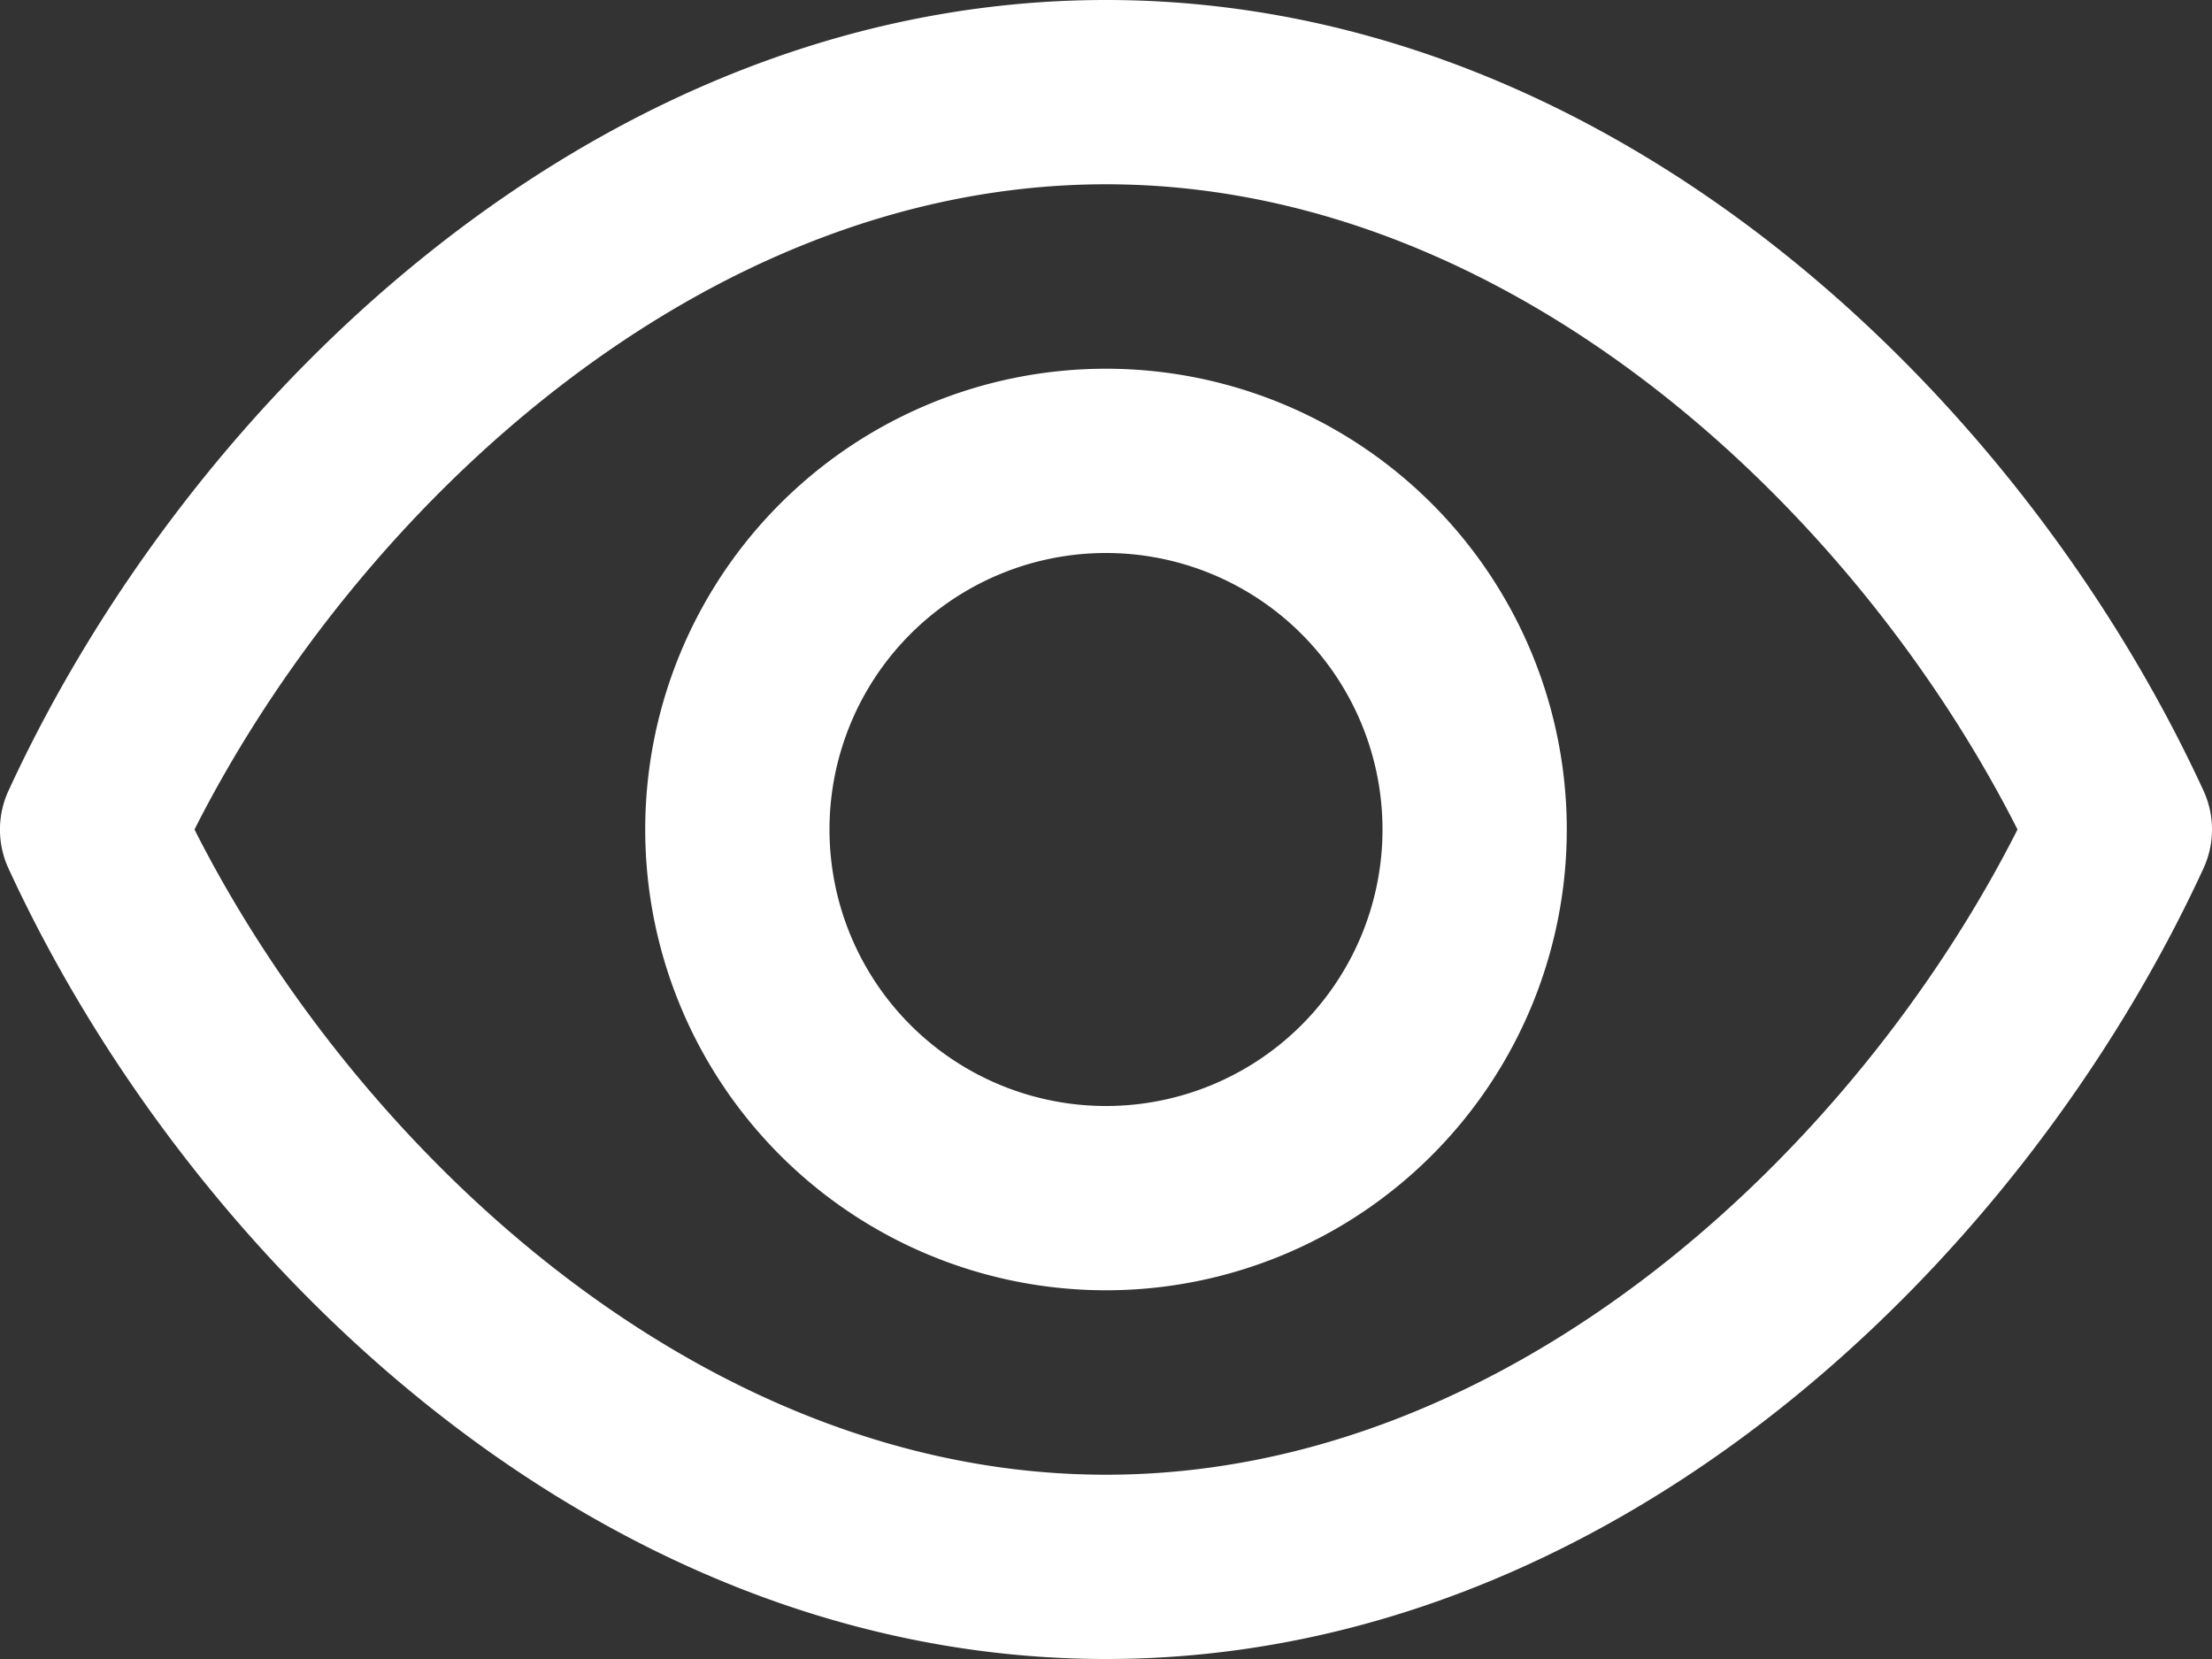
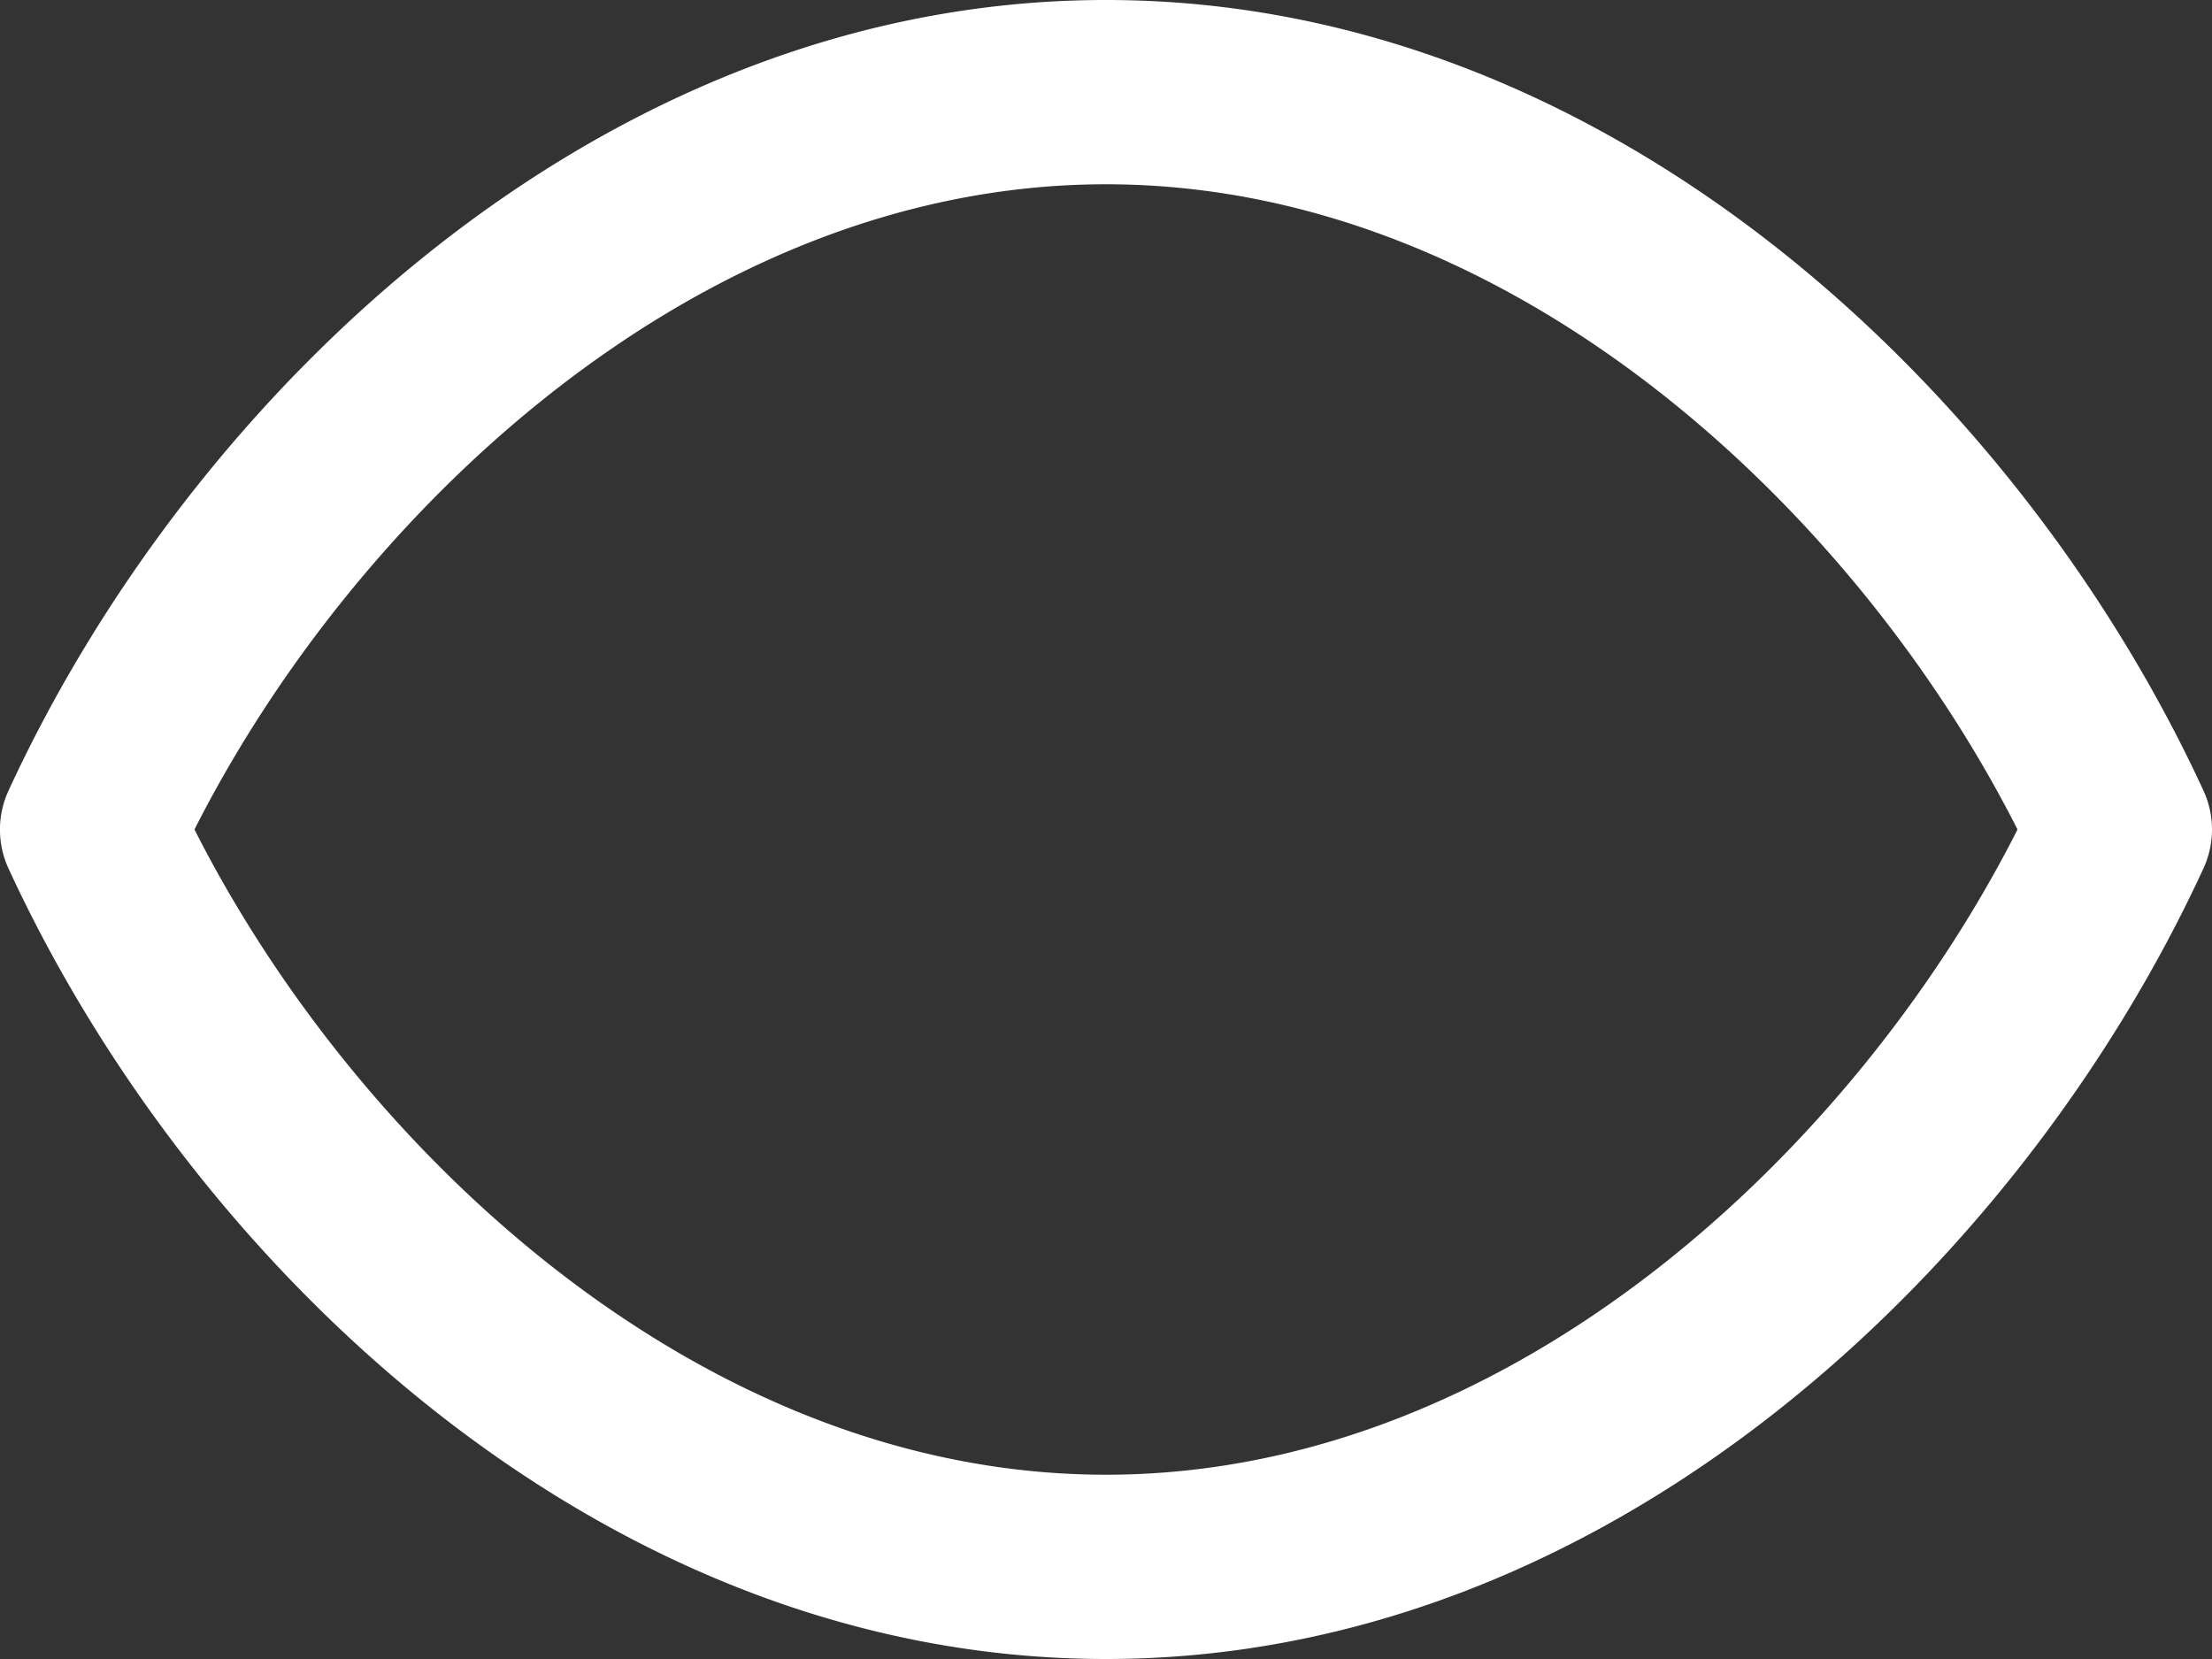
<svg xmlns="http://www.w3.org/2000/svg" width="13" height="9.75" viewBox="0 0 13 9.75">
  <rect x="0" y="0" width="13" height="9.75" fill="#333333" stroke="none" />
  <g id="view" transform="translate(0 -3)">
    <path id="Path_20" data-name="Path 20" d="M12.951,7.649C11.886,5.335,9.479,3,6.5,3S1.114,5.335.049,7.649a.546.546,0,0,0,0,.453C1.114,10.415,3.521,12.75,6.5,12.75s5.386-2.335,6.451-4.649A.546.546,0,0,0,12.951,7.649ZM6.5,11.667c-2.389,0-4.412-1.924-5.357-3.792C2.088,6.007,4.111,4.083,6.5,4.083s4.412,1.924,5.357,3.792c-.945,1.868-2.968,3.792-5.357,3.792Z" transform="translate(0)" fill="#fff" />
-     <path id="Path_21" data-name="Path 21" d="M9.708,7a2.708,2.708,0,1,0,2.708,2.708A2.708,2.708,0,0,0,9.708,7Zm0,4.333a1.625,1.625,0,1,1,1.625-1.625A1.625,1.625,0,0,1,9.708,11.333Z" transform="translate(-3.208 -1.833)" fill="#fff" />
  </g>
</svg>